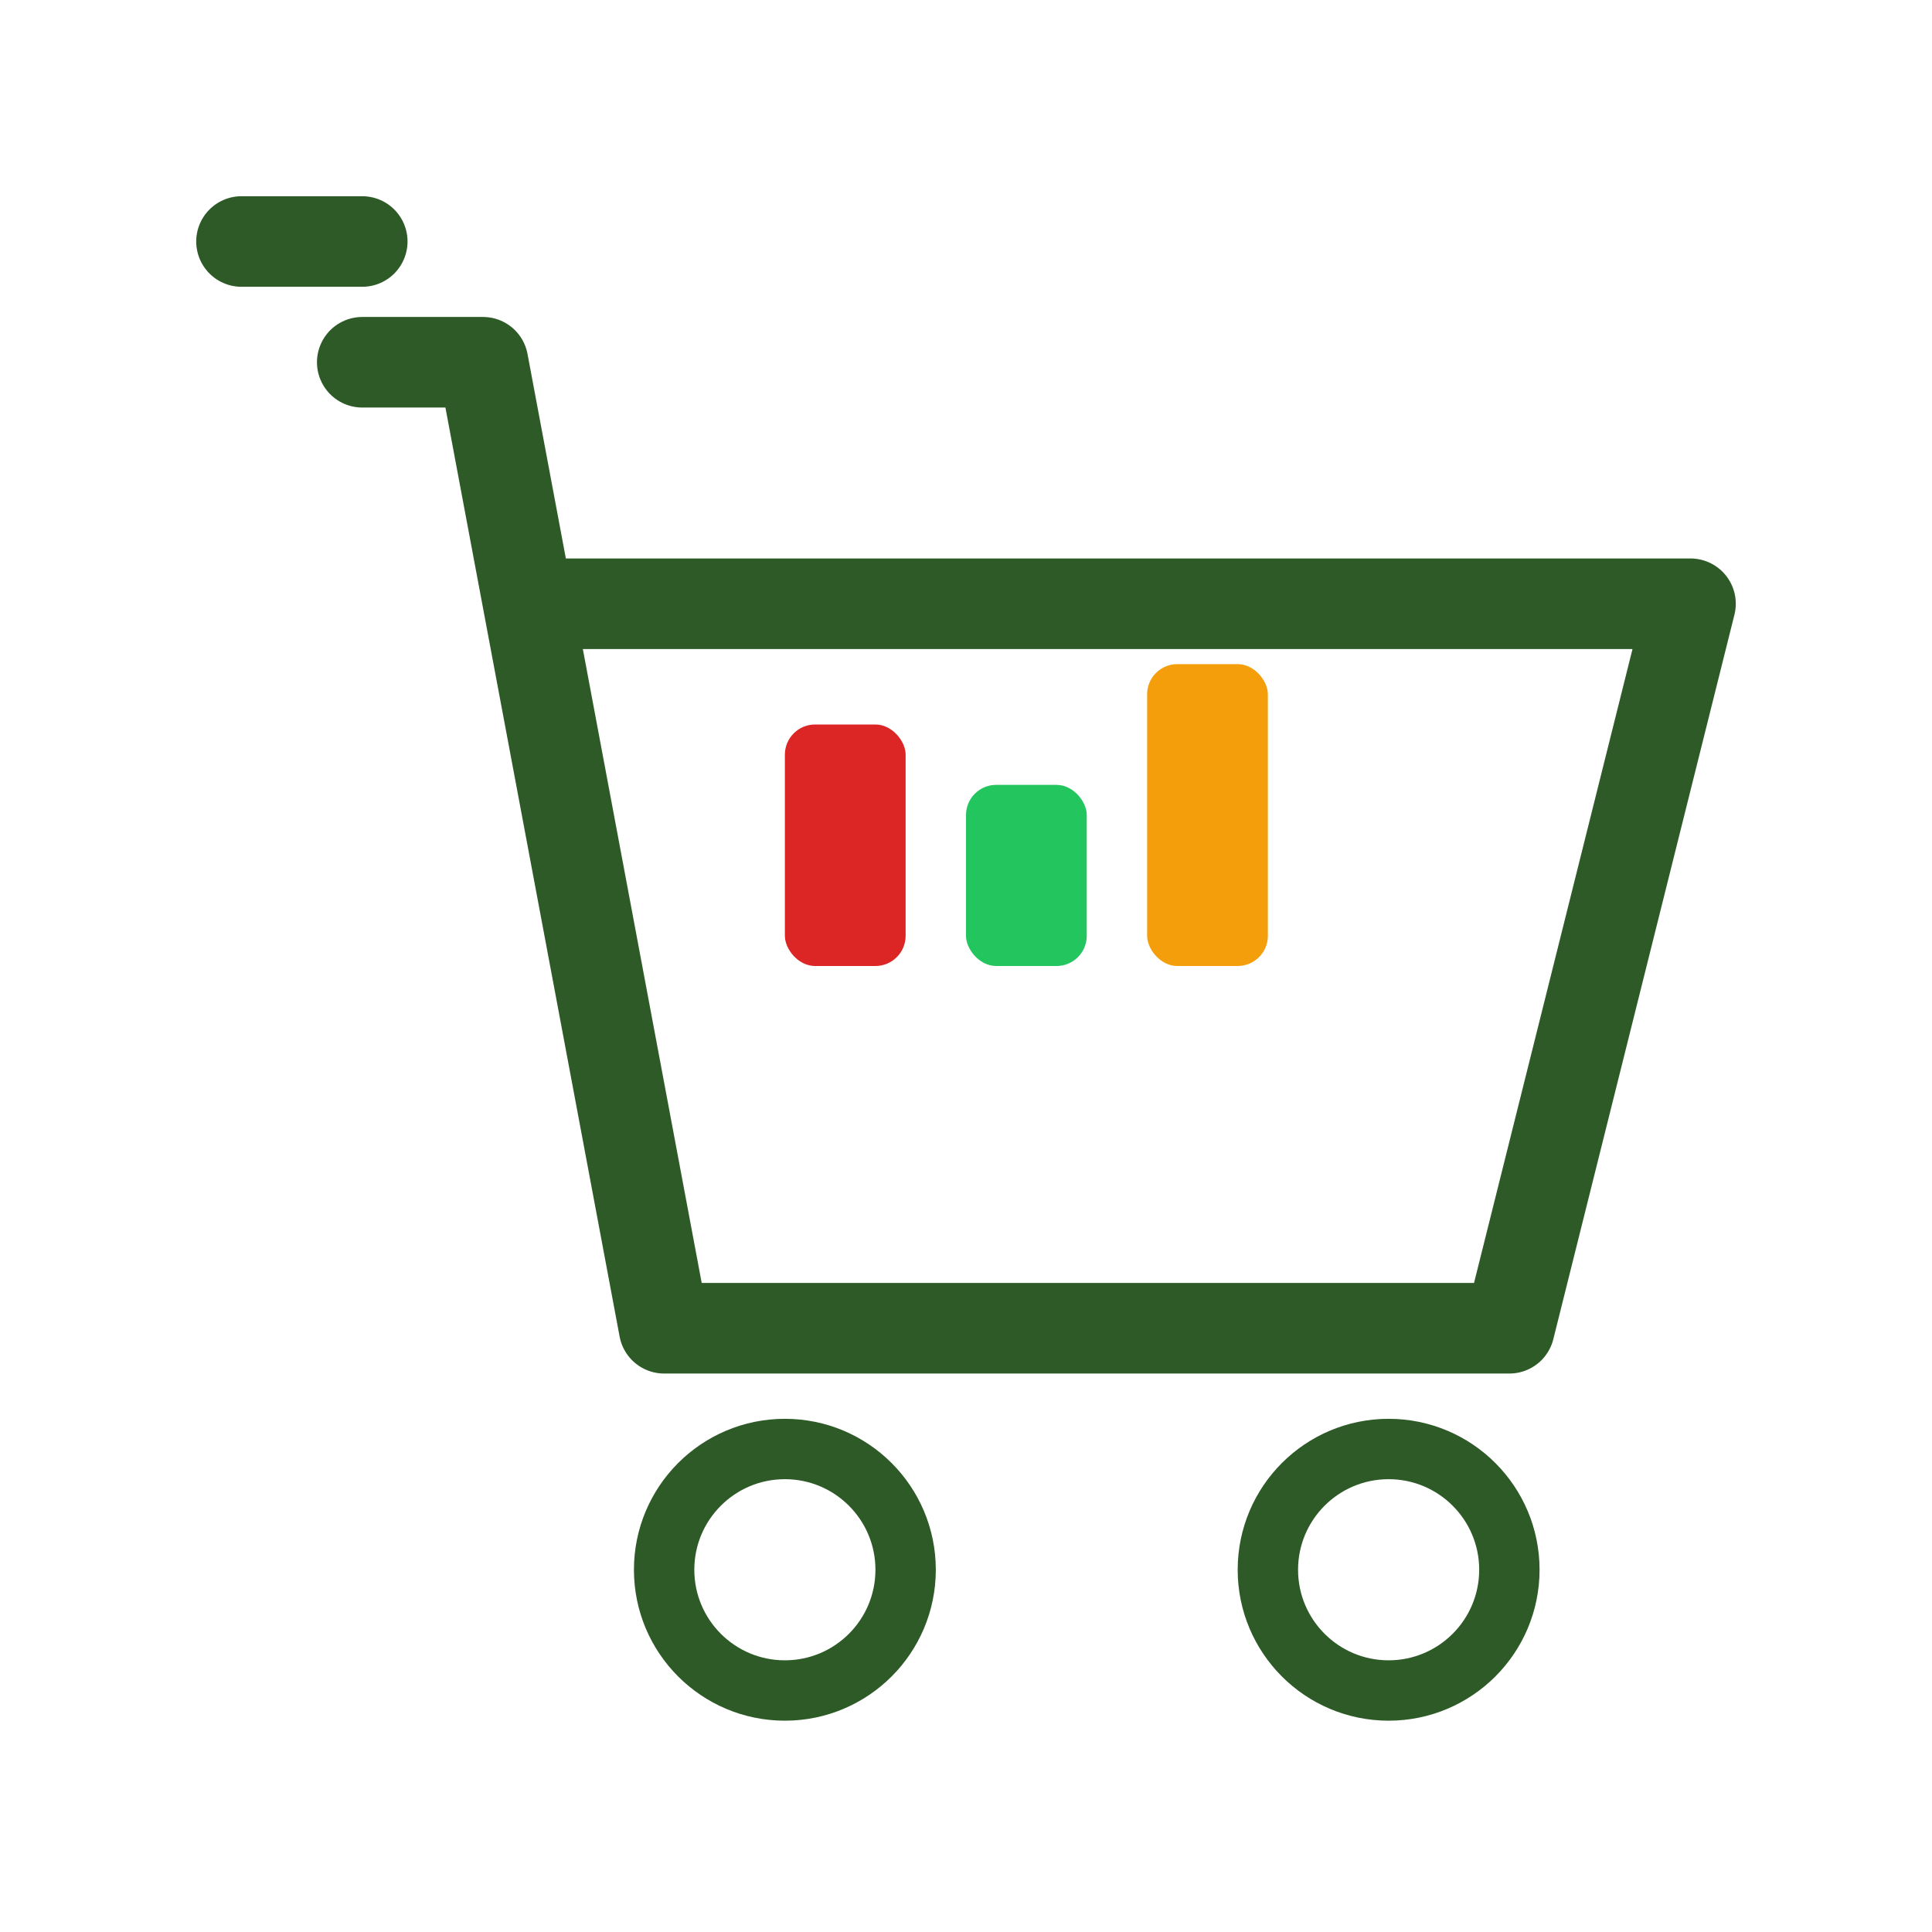
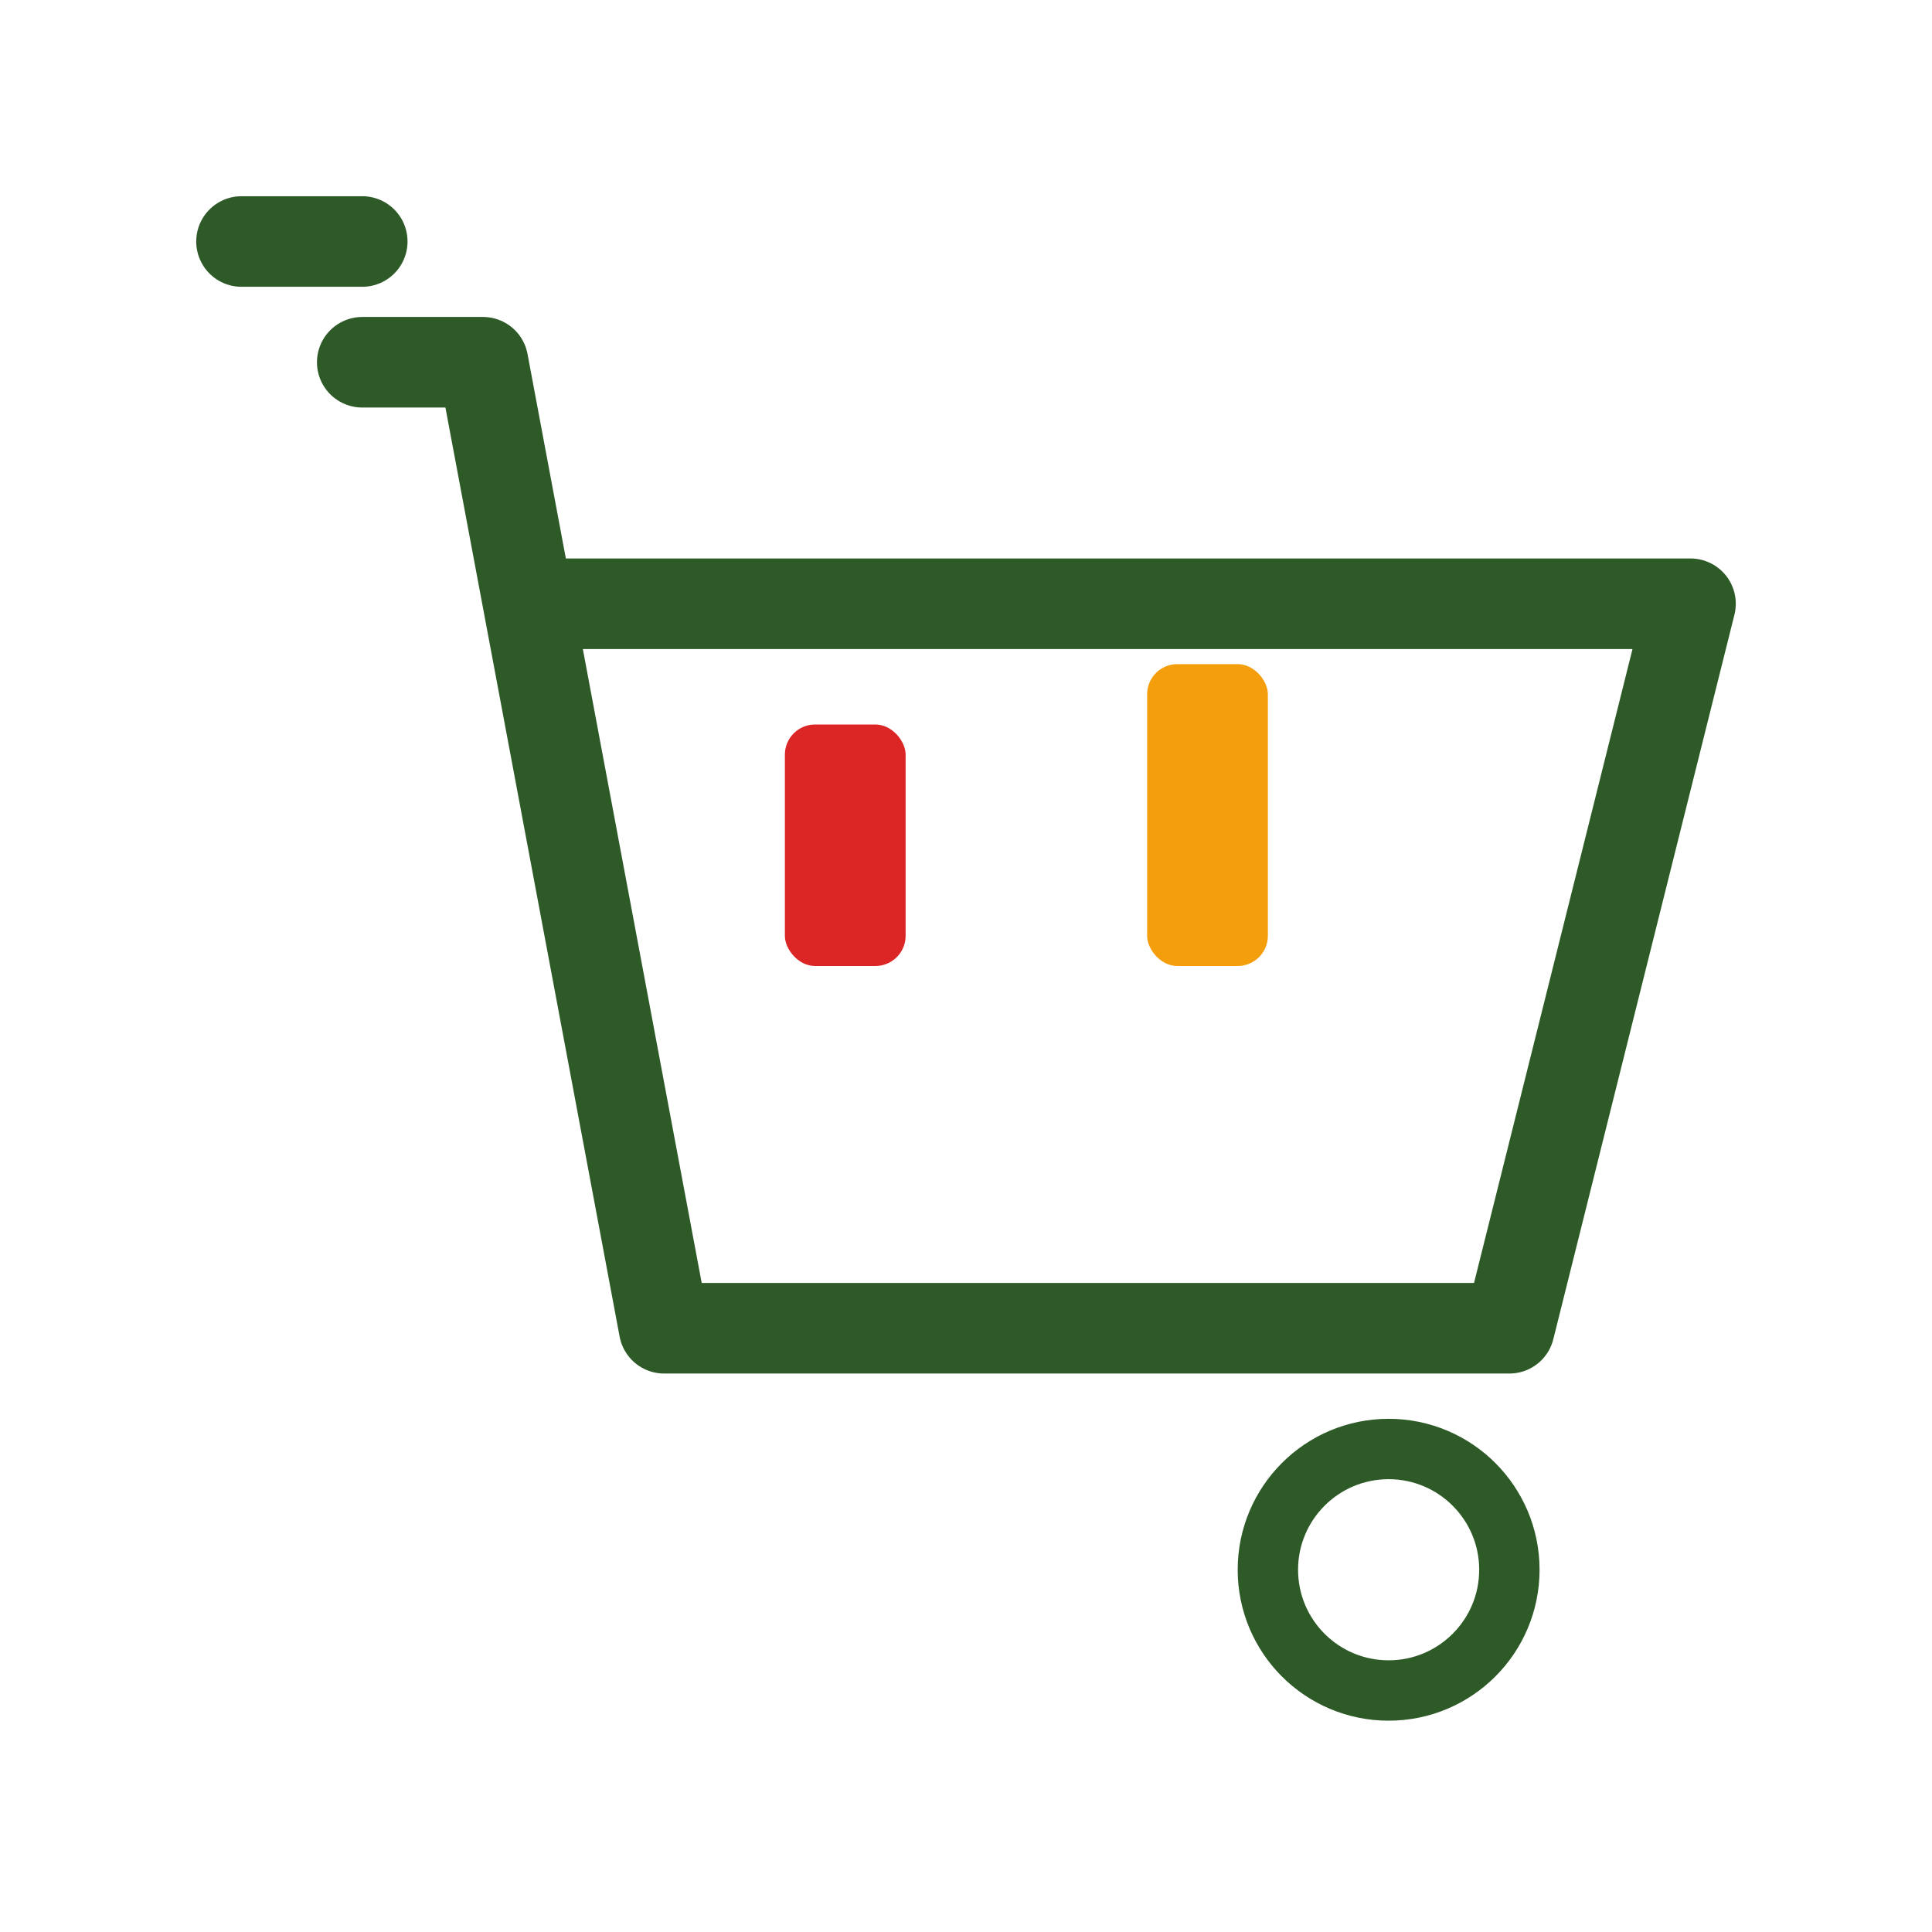
<svg xmlns="http://www.w3.org/2000/svg" viewBox="0 0 64 64" fill="none">
  <path d="M12 12H16L22 44H50L56 20H18" fill="none" stroke="#2D5A27" stroke-width="3" stroke-linecap="round" stroke-linejoin="round" />
  <rect x="26" y="24" width="4" height="8" fill="#DC2626" rx="1" />
-   <rect x="32" y="26" width="4" height="6" fill="#22C55E" rx="1" />
  <rect x="38" y="22" width="4" height="10" fill="#F59E0B" rx="1" />
-   <circle cx="26" cy="52" r="4" fill="none" stroke="#2D5A27" stroke-width="2" />
  <circle cx="46" cy="52" r="4" fill="none" stroke="#2D5A27" stroke-width="2" />
  <path d="M8 8H12" stroke="#2D5A27" stroke-width="3" stroke-linecap="round" />
</svg>